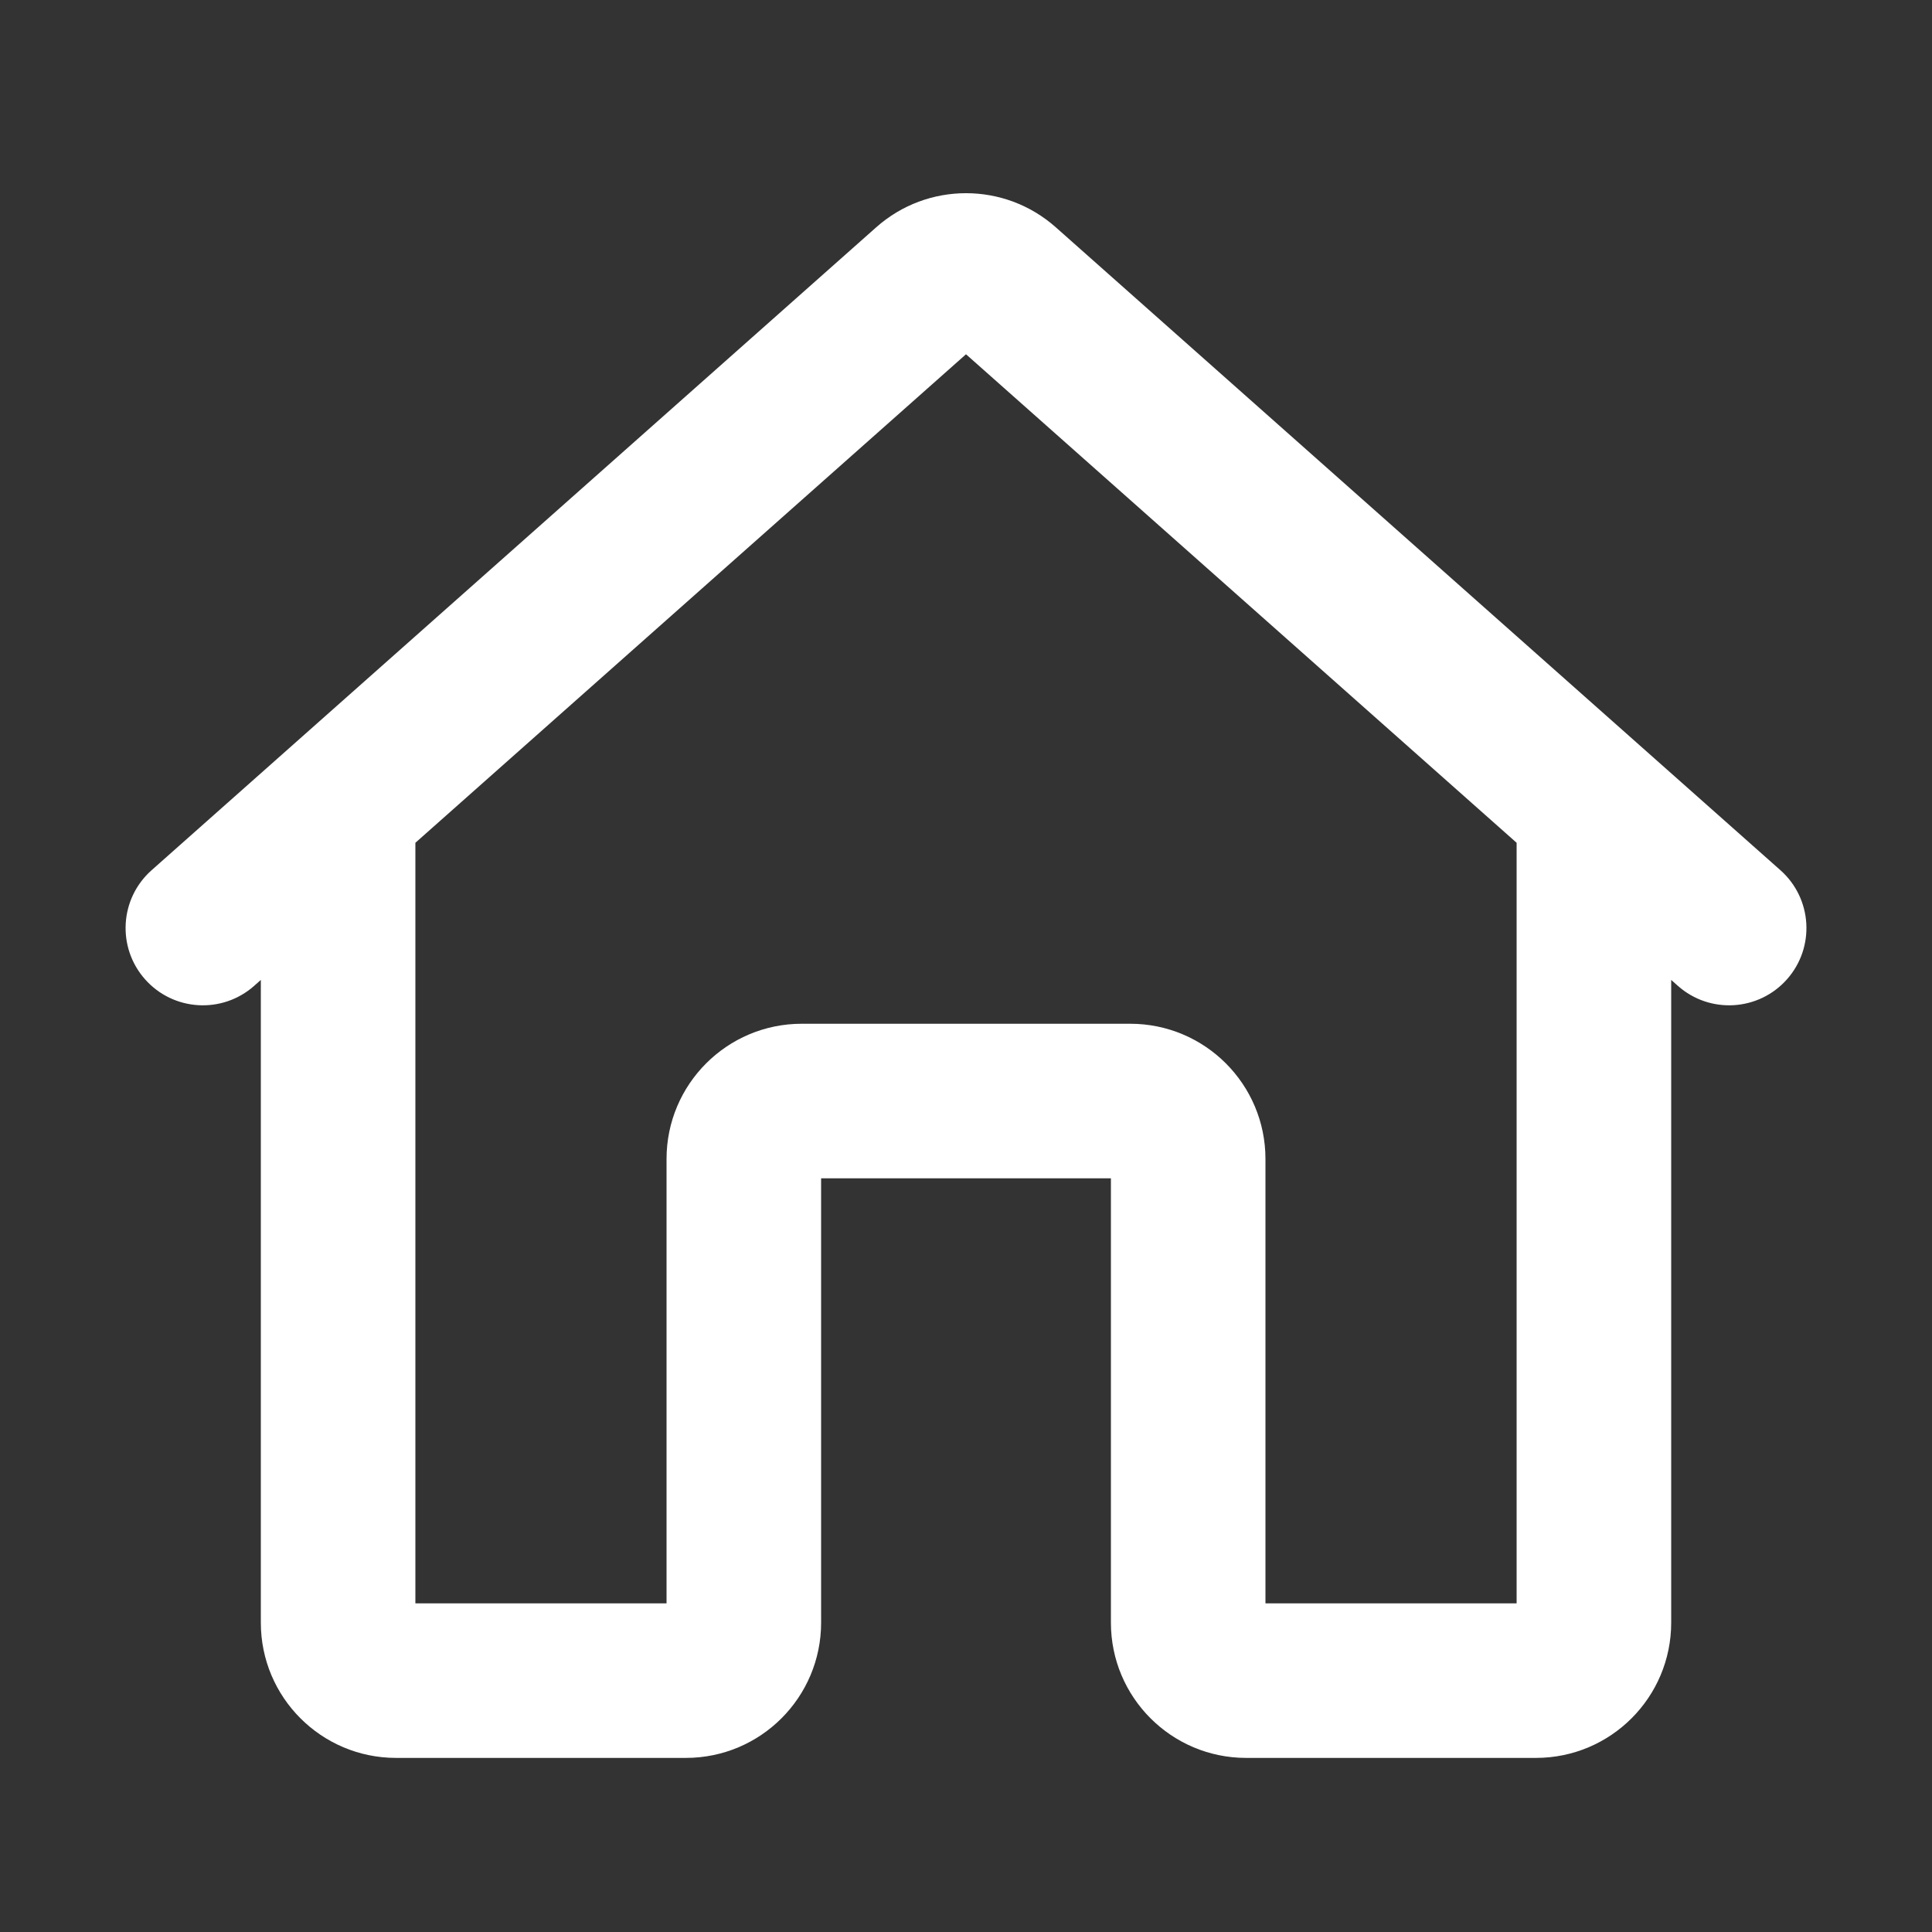
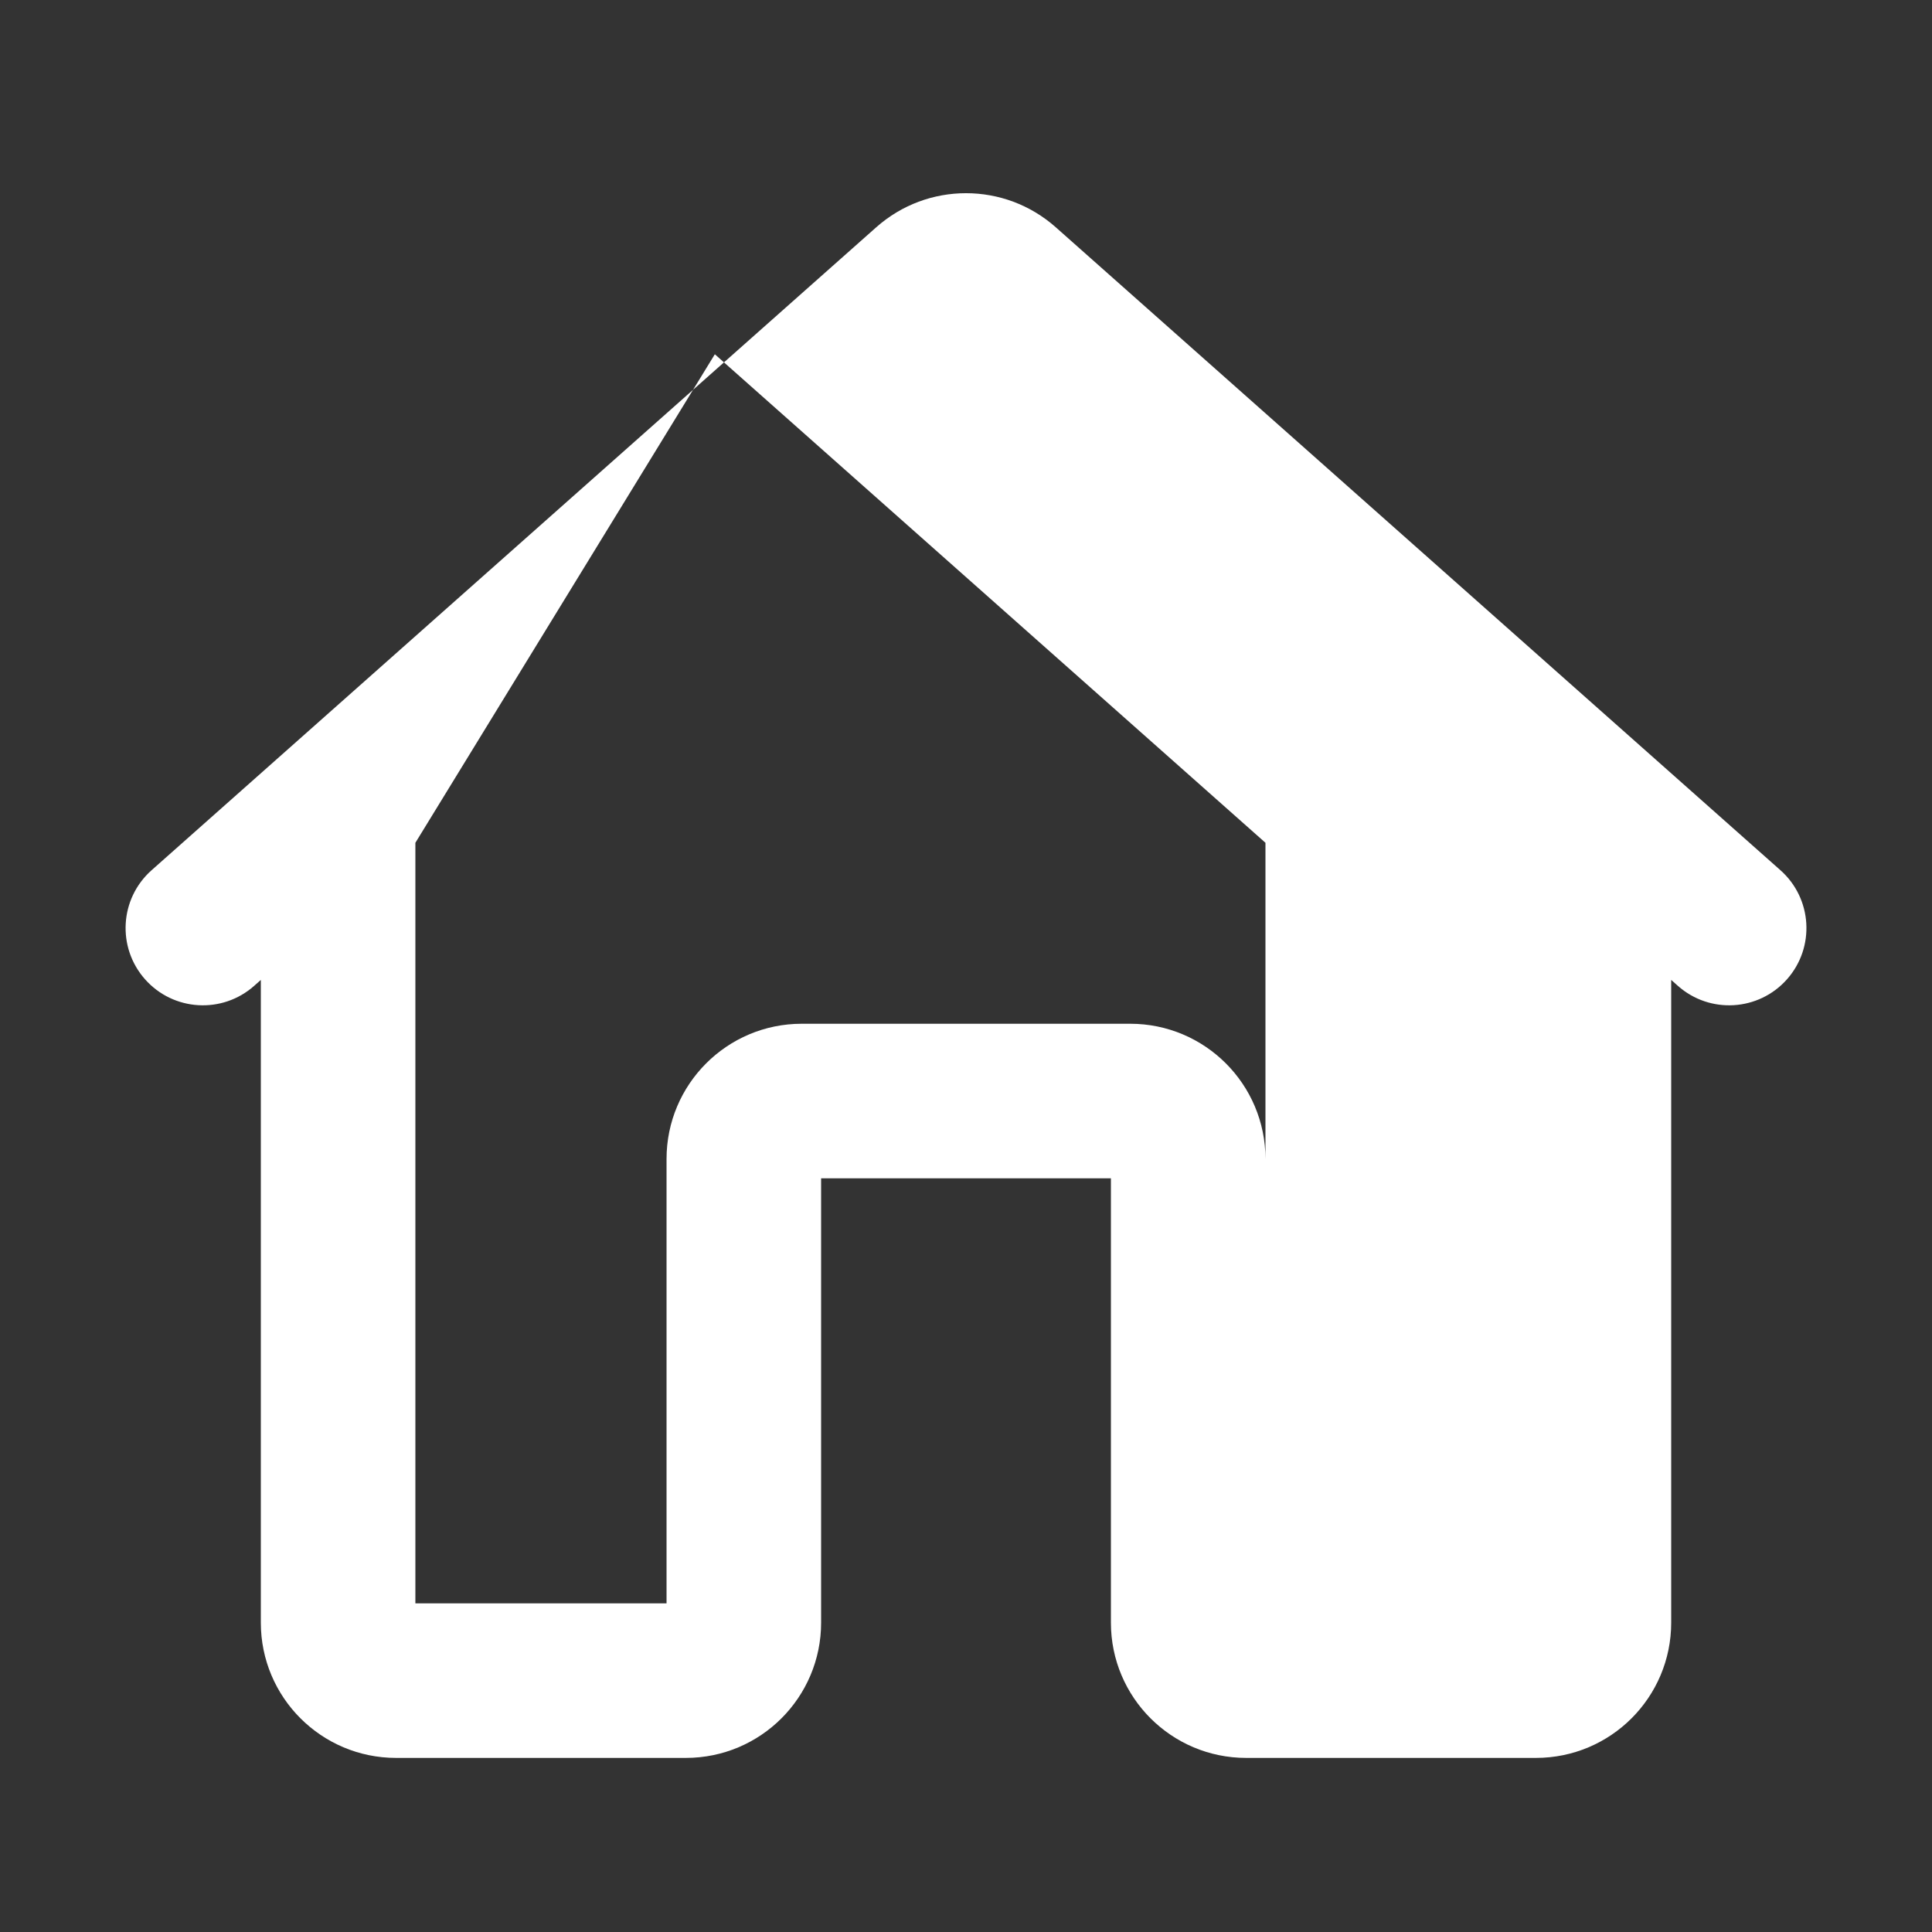
<svg xmlns="http://www.w3.org/2000/svg" width="1200pt" height="1200pt" version="1.1" viewBox="0 0 1200 1200">
  <rect x="0" y="0" width="1200" height="1200" fill="#333333" stroke="none" />
-   <path d="m544.25 141.16c31.805-28.219 79.688-28.219 111.5 0l450.11 399.35c19.832 17.594 21.645 47.934 4.051 67.762-17.594 19.832-47.93 21.645-67.762 4.051l-4.144-3.676v399.22c0 46.395-37.609 84-84 84h-180c-46.391 0-84-37.605-84-84v-276h-180v276c0 46.395-37.609 84-84 84h-180c-46.391 0-84-37.605-84-84v-399.22l-4.144 3.676c-19.828 17.594-50.168 15.781-67.762-4.051-17.594-19.828-15.781-50.168 4.051-67.762zm-286.25 382.31v472.4h156v-276c0-46.391 37.609-84 84-84h204c46.391 0 84 37.609 84 84v276h156v-472.4l-342-303.43z" fill="#fff" fill-rule="evenodd" />
+   <path d="m544.25 141.16c31.805-28.219 79.688-28.219 111.5 0l450.11 399.35c19.832 17.594 21.645 47.934 4.051 67.762-17.594 19.832-47.93 21.645-67.762 4.051l-4.144-3.676v399.22c0 46.395-37.609 84-84 84h-180c-46.391 0-84-37.605-84-84v-276h-180v276c0 46.395-37.609 84-84 84h-180c-46.391 0-84-37.605-84-84v-399.22l-4.144 3.676c-19.828 17.594-50.168 15.781-67.762-4.051-17.594-19.828-15.781-50.168 4.051-67.762zm-286.25 382.31v472.4h156v-276c0-46.391 37.609-84 84-84h204c46.391 0 84 37.609 84 84v276v-472.4l-342-303.43z" fill="#fff" fill-rule="evenodd" />
</svg>